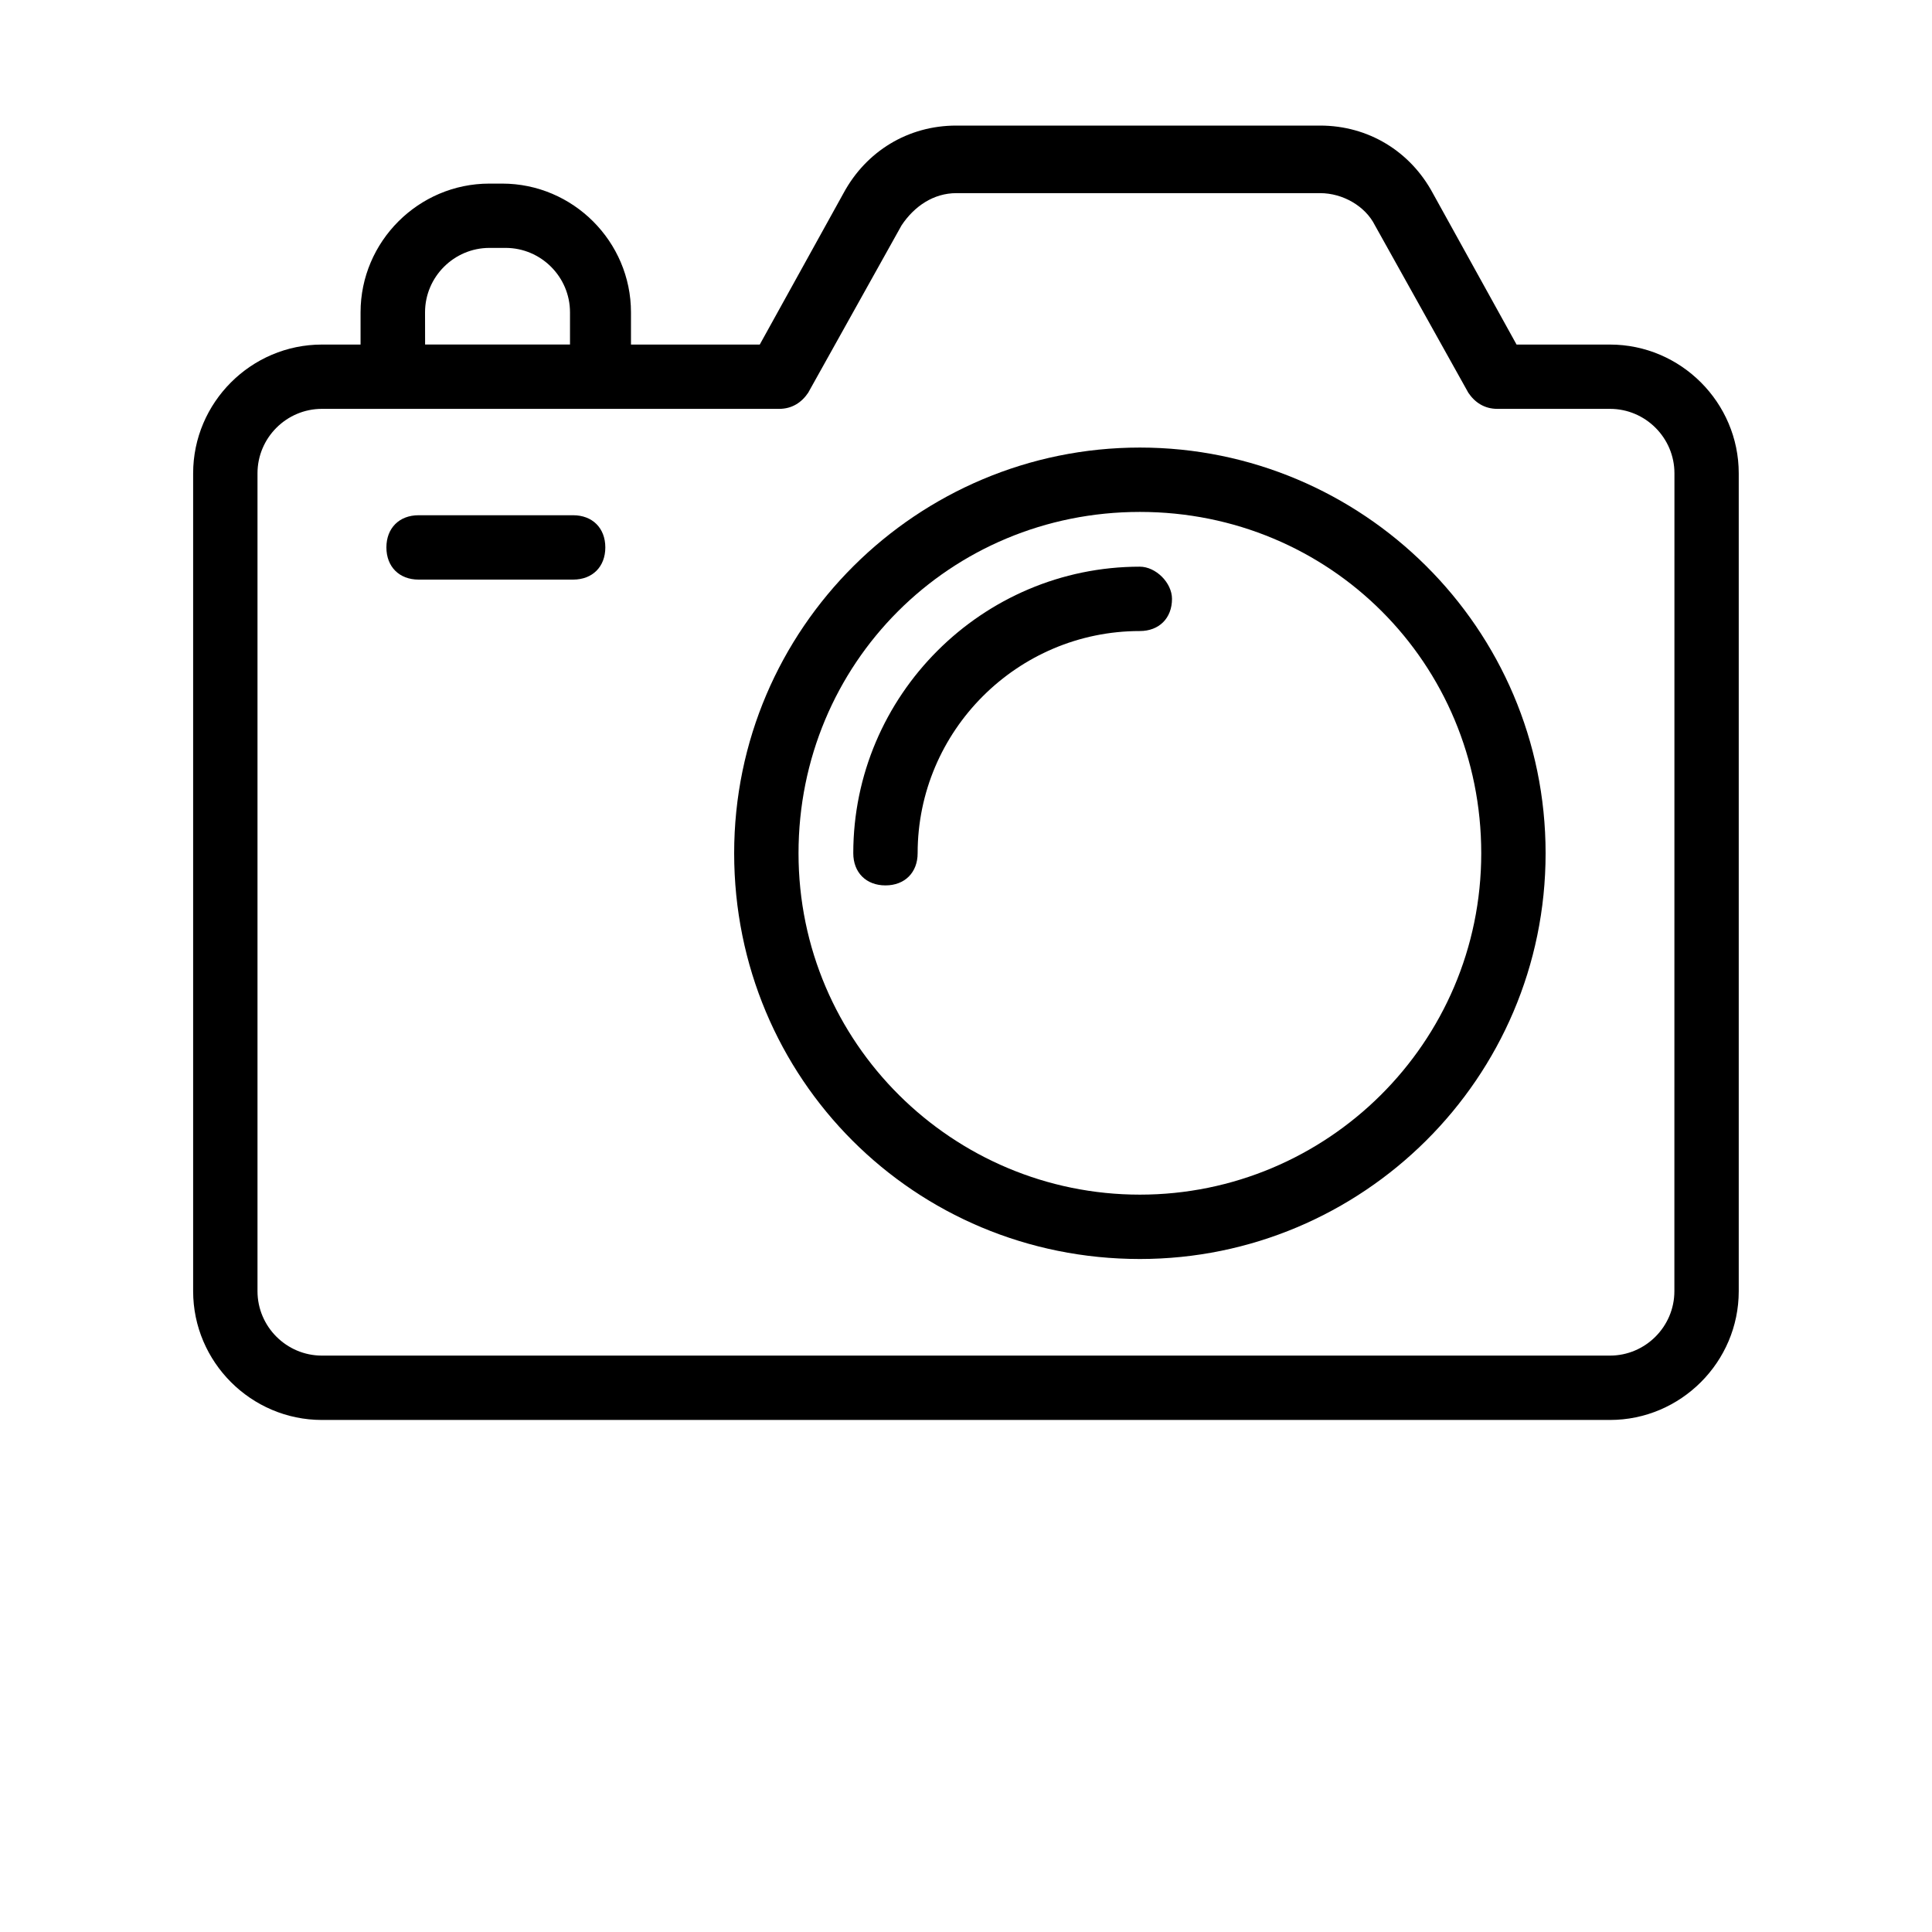
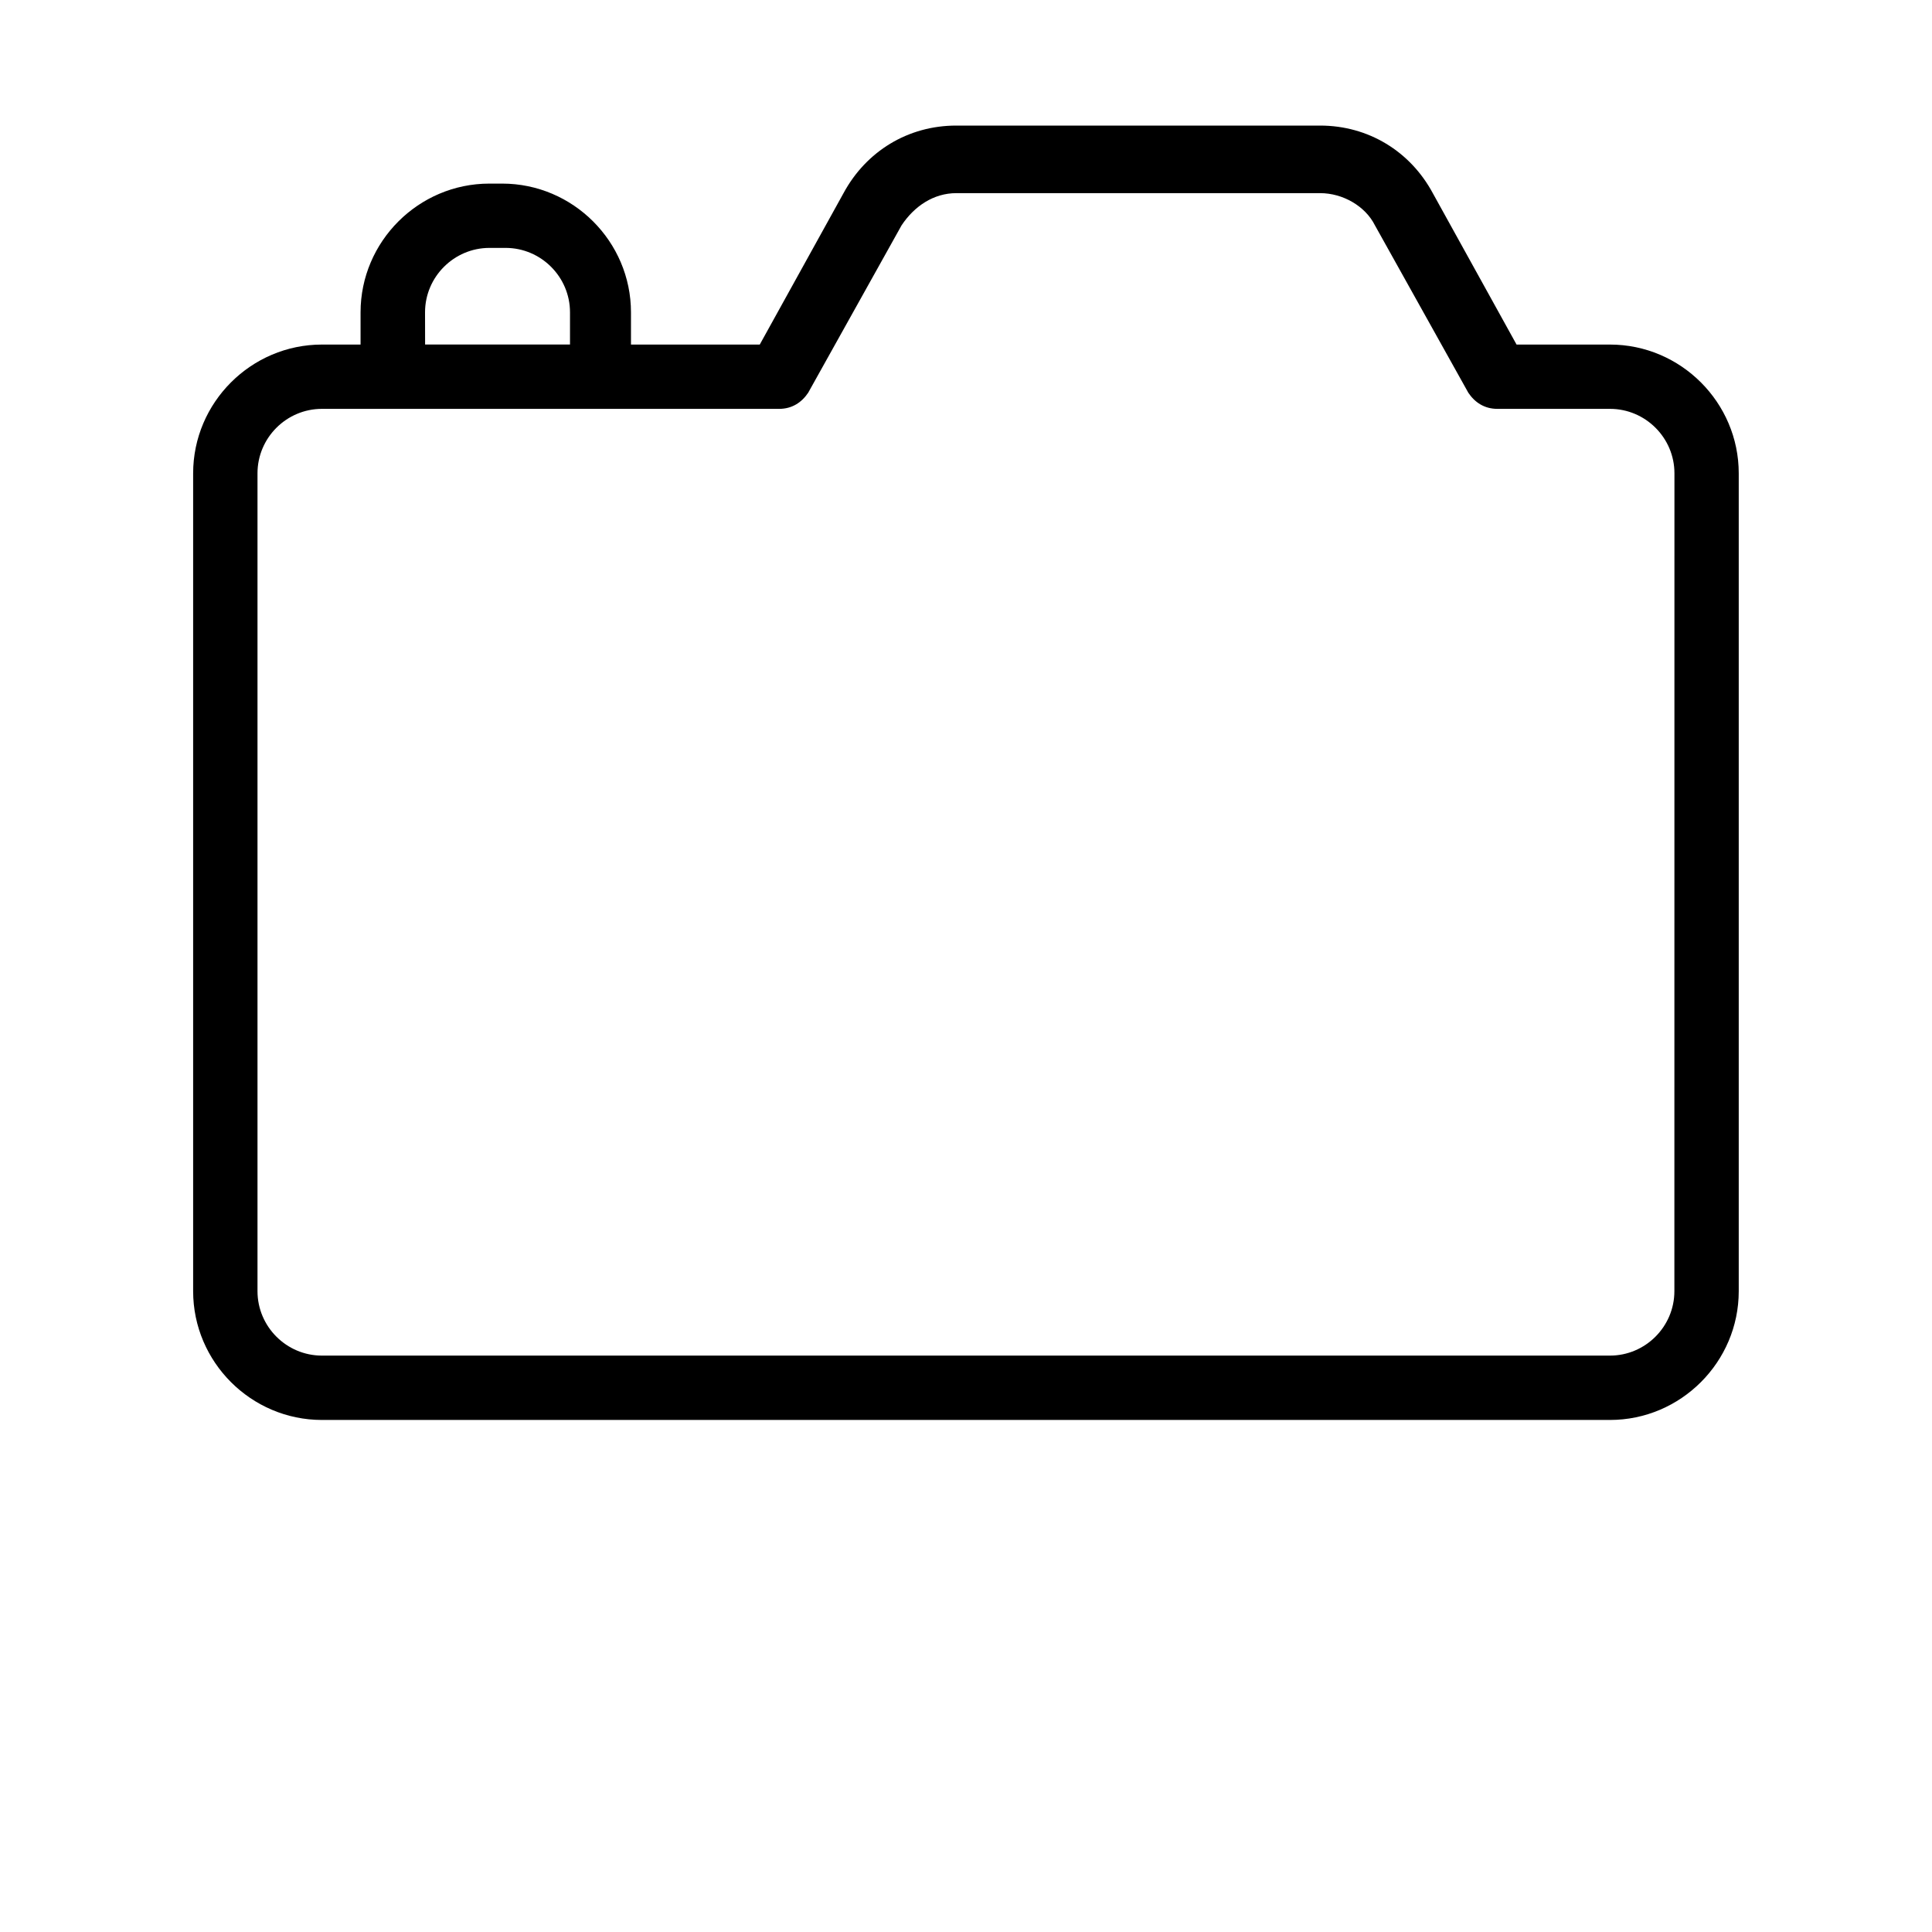
<svg xmlns="http://www.w3.org/2000/svg" version="1.1" width="32" height="32" viewBox="0 0 32 32">
  <path d="M26.666 5.707h-1.547l-1.387-2.507c-0.373-0.693-1.067-1.12-1.867-1.12h-6.027c-0.8 0-1.493 0.427-1.867 1.12l-1.387 2.507h-2.133v-0.533c0-1.173-0.96-2.133-2.133-2.133l-0.213 0c-1.173 0-2.133 0.96-2.133 2.133v0.533l-0.64-0c-1.173 0-2.133 0.96-2.133 2.133v13.546c0 1.173 0.96 2.133 2.133 2.133h21.334c1.173 0 2.133-0.96 2.133-2.133l-0-13.546c0-1.173-0.96-2.133-2.133-2.133zM7.040 5.173c0-0.587 0.48-1.067 1.067-1.067h0.267c0.587 0 1.067 0.48 1.067 1.067v0.533l-2.4-0zM27.733 21.386c0 0.587-0.48 1.067-1.067 1.067l-21.334 0c-0.587 0-1.067-0.48-1.067-1.067l-0-13.547c0-0.587 0.48-1.067 1.067-1.067h7.574c0.213 0 0.373-0.107 0.48-0.267l1.547-2.773c0.213-0.32 0.533-0.533 0.907-0.533h6.026c0.373 0 0.747 0.213 0.907 0.533l1.547 2.773c0.107 0.16 0.267 0.267 0.48 0.267h1.867c0.587 0 1.067 0.48 1.067 1.067z" />
-   <path d="M18.88 7.413c-3.68 0-6.72 2.987-6.72 6.72s2.987 6.72 6.72 6.72c3.68 0 6.72-2.987 6.72-6.72s-3.040-6.72-6.72-6.72zM18.88 19.787c-3.093 0-5.654-2.507-5.654-5.654s2.507-5.654 5.654-5.654c3.147 0 5.654 2.507 5.654 5.654s-2.56 5.654-5.654 5.654z" />
-   <path d="M18.88 9.386c-2.613 0-4.747 2.133-4.747 4.746 0 0.32 0.213 0.533 0.533 0.533s0.533-0.213 0.533-0.533c0-2.027 1.653-3.68 3.68-3.68 0.32 0 0.533-0.213 0.533-0.533-0-0.266-0.267-0.533-0.534-0.533z" />
-   <path d="M9.493 8.534h-2.56c-0.32 0-0.533 0.213-0.533 0.533s0.213 0.533 0.533 0.533h2.56c0.32 0 0.533-0.213 0.533-0.533s-0.213-0.533-0.533-0.533z" />
</svg>